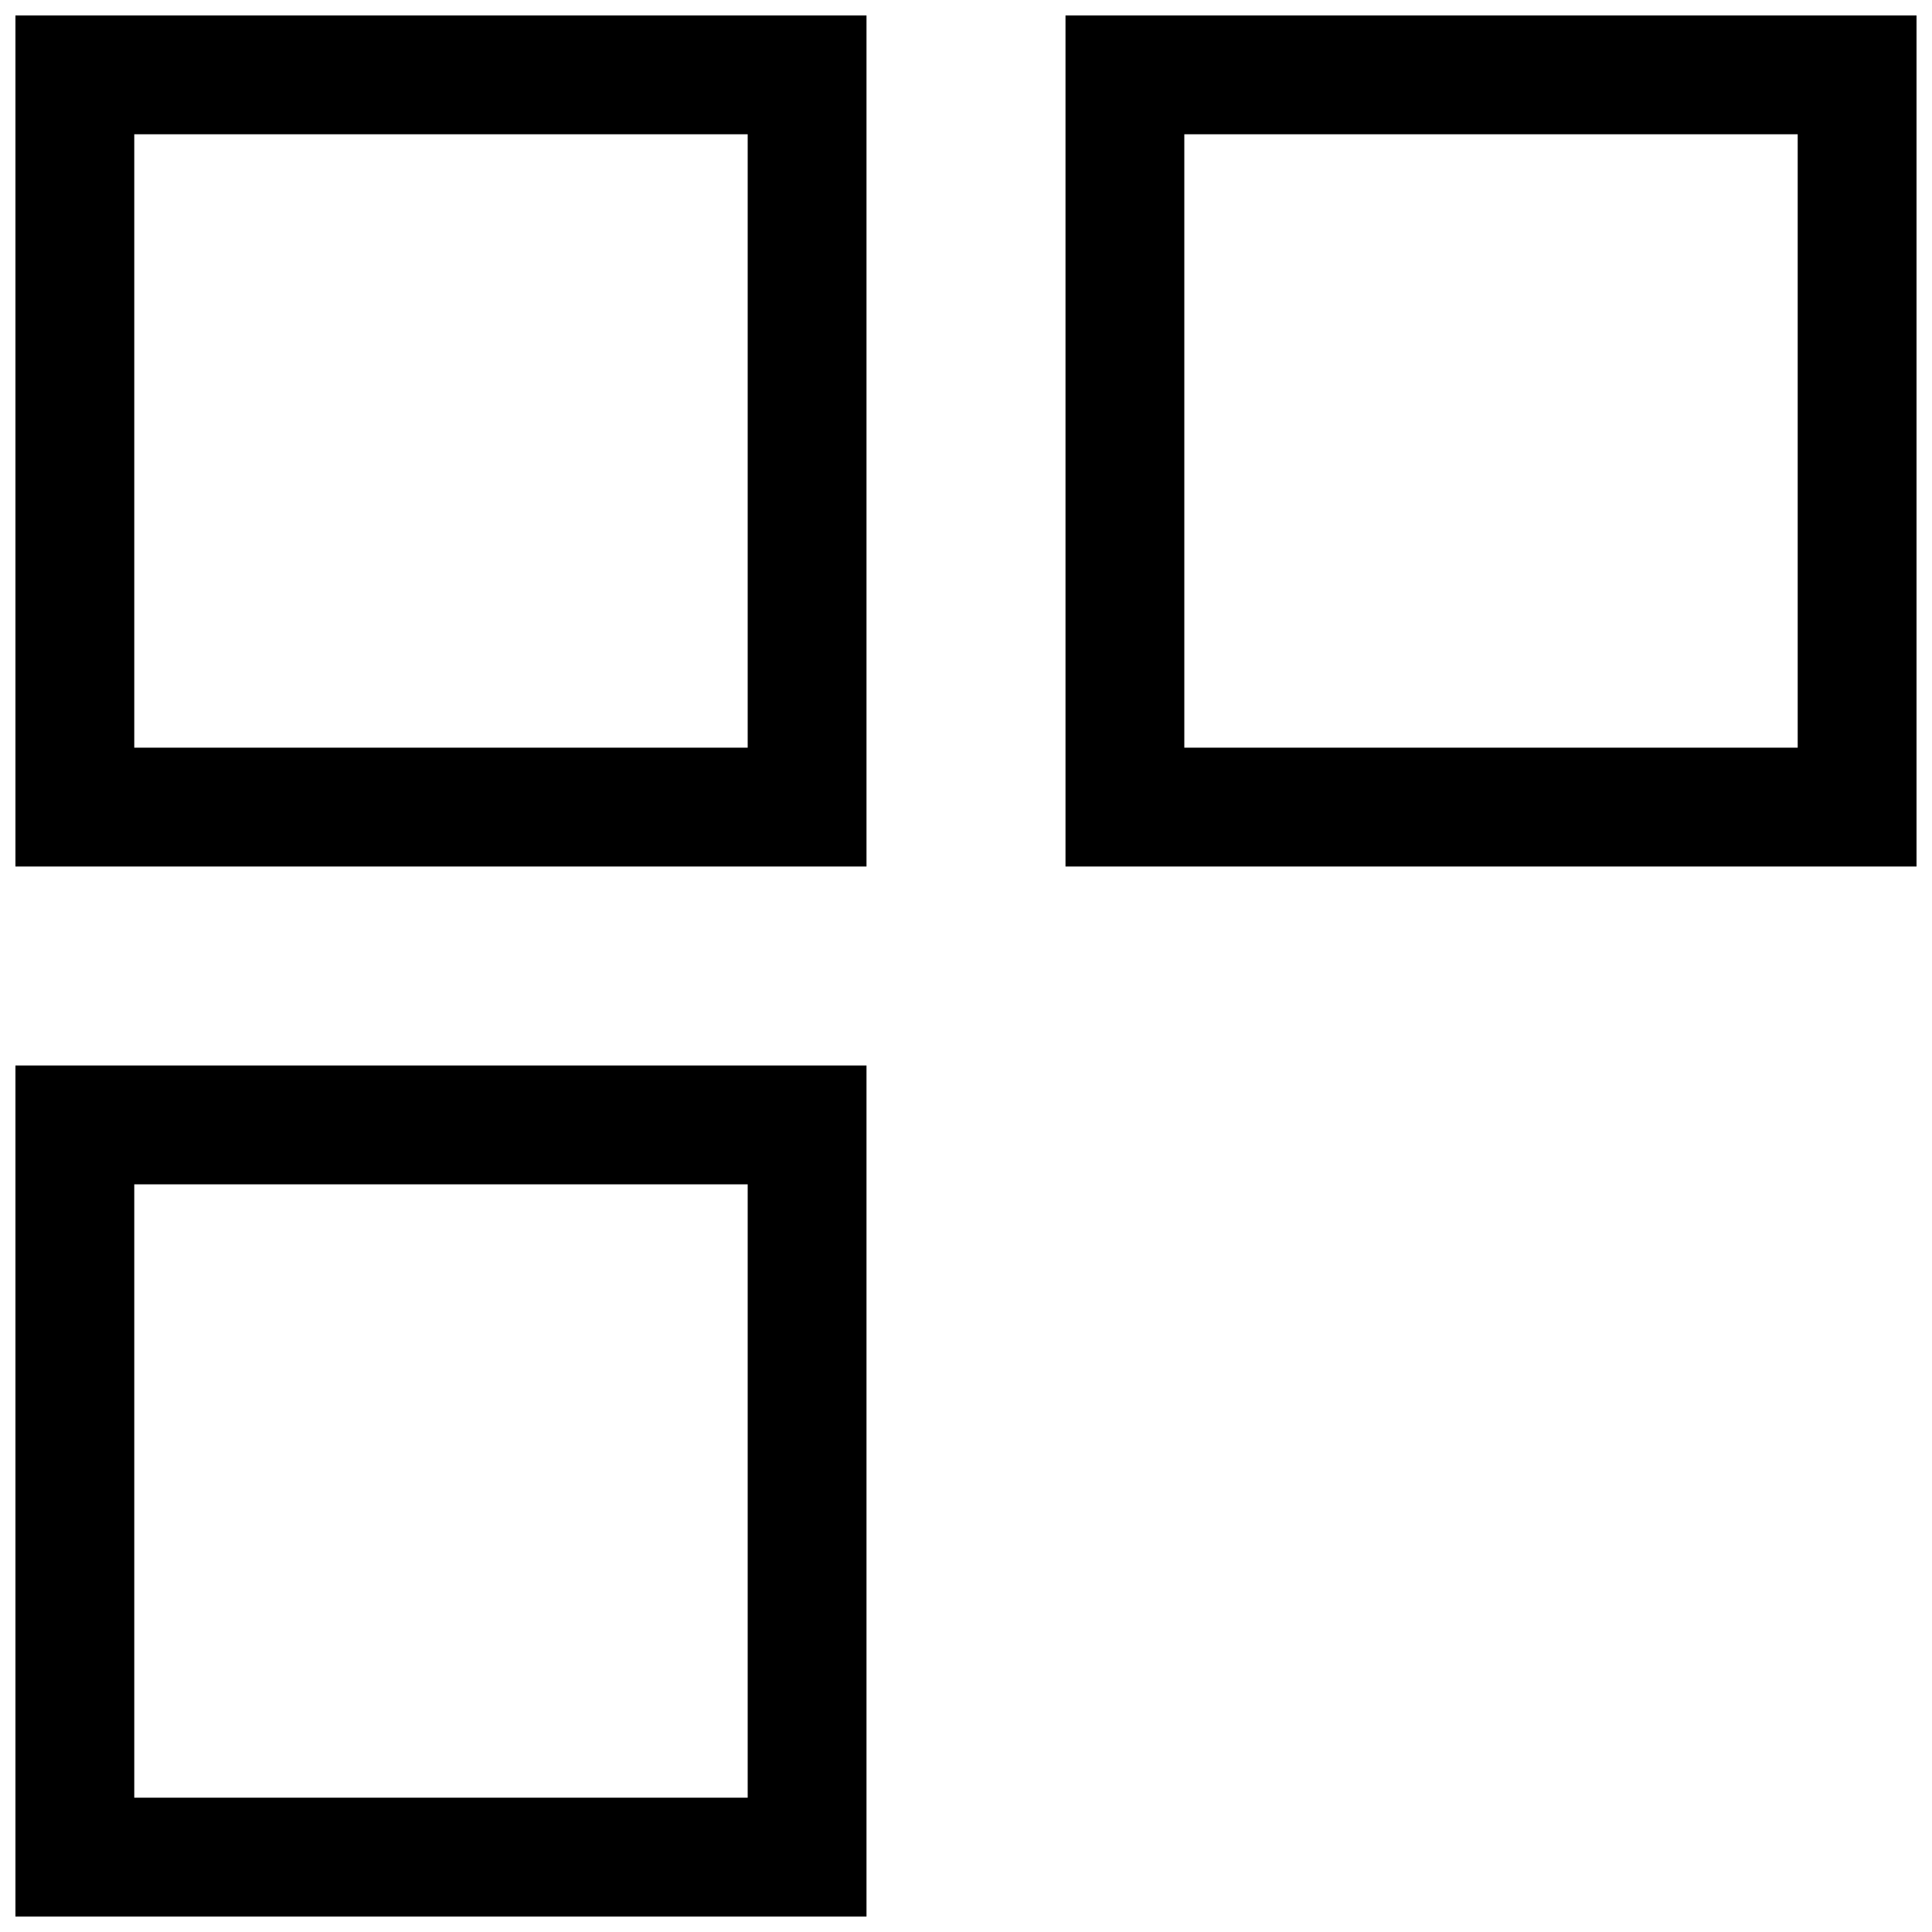
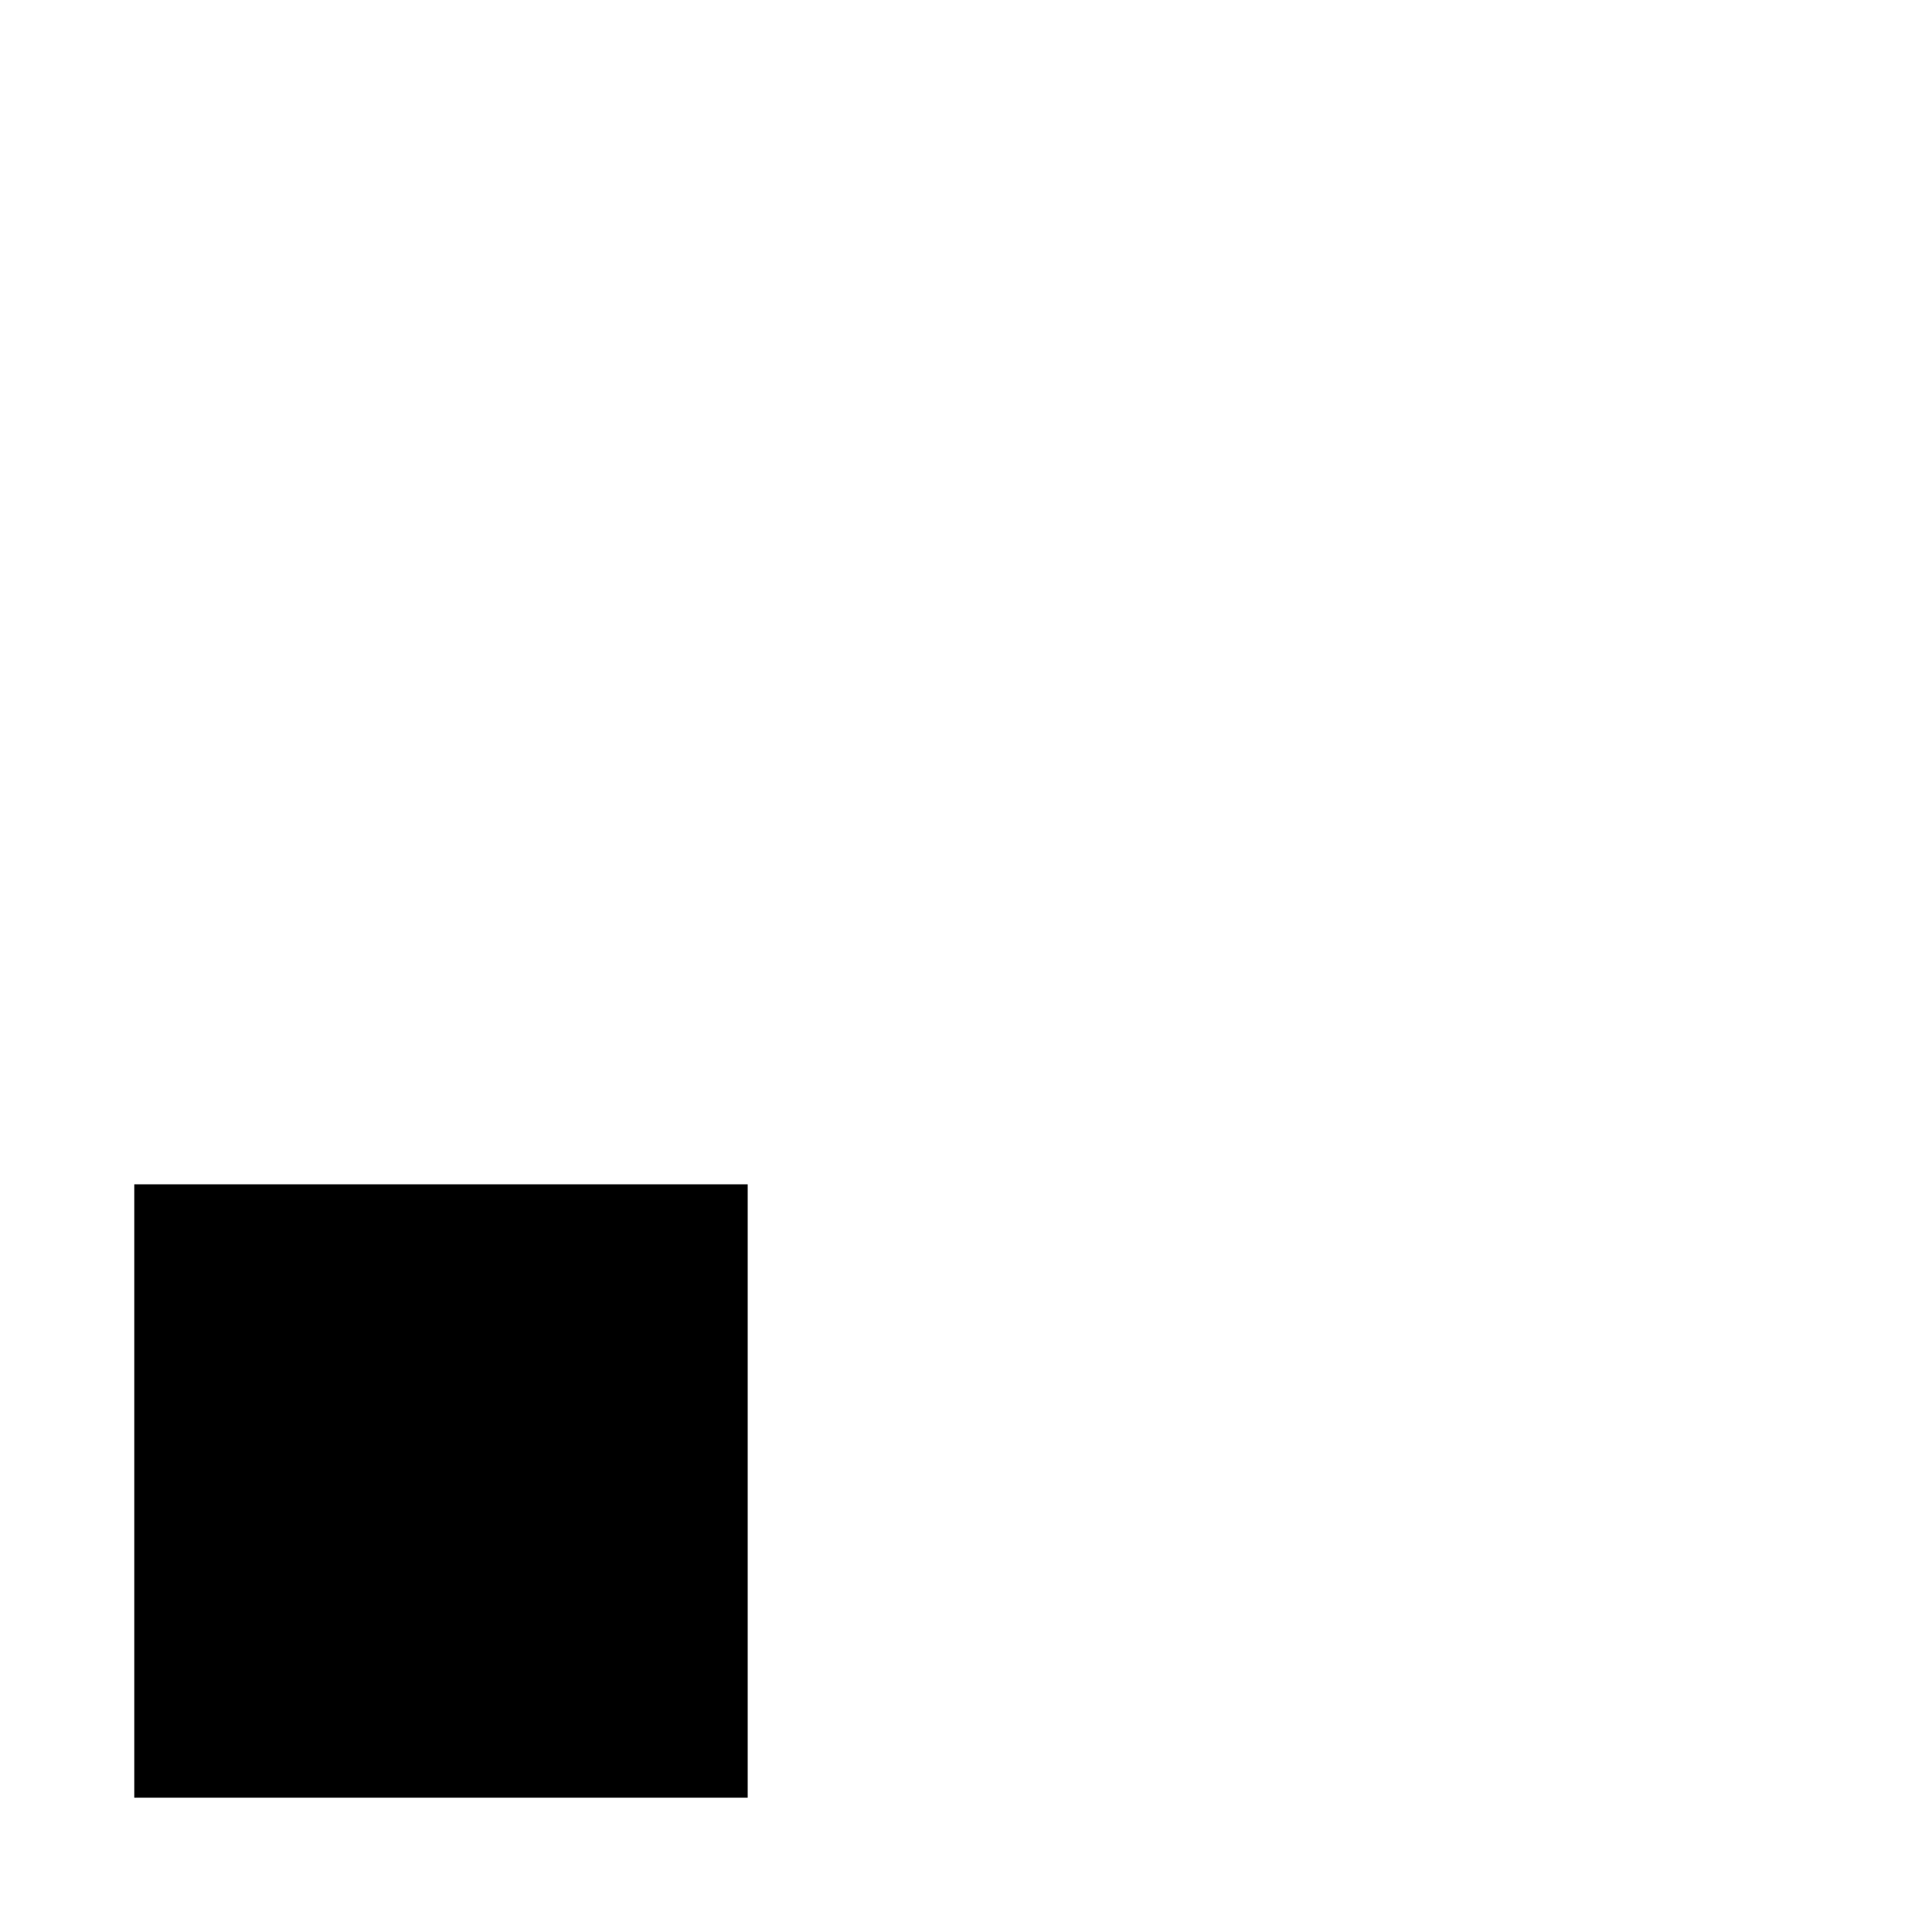
<svg xmlns="http://www.w3.org/2000/svg" width="800px" height="800px" version="1.1" viewBox="144 144 512 512">
  <defs>
    <clipPath id="c">
      <path d="m148.09 148.09h225.91v225.91h-225.91z" />
    </clipPath>
    <clipPath id="b">
      <path d="m426 148.09h225.9v225.91h-225.9z" />
    </clipPath>
    <clipPath id="a">
      <path d="m148.09 426h225.91v225.9h-225.91z" />
    </clipPath>
  </defs>
  <g>
    <g clip-path="url(#c)">
-       <path d="m373.63 148.09h-225.54v225.54h225.54zm-31.488 194.05h-162.56v-162.56h162.56z" />
-     </g>
+       </g>
    <g clip-path="url(#b)">
-       <path d="m426.37 373.63h225.53v-225.54h-225.53zm31.488-194.05h162.55v162.56h-162.55z" />
-     </g>
+       </g>
    <g clip-path="url(#a)">
-       <path d="m373.63 426.37h-225.54v225.53h225.54zm-31.488 194.04h-162.56v-162.55h162.56z" />
+       <path d="m373.63 426.37h-225.54h225.54zm-31.488 194.04h-162.56v-162.55h162.56z" />
    </g>
  </g>
</svg>